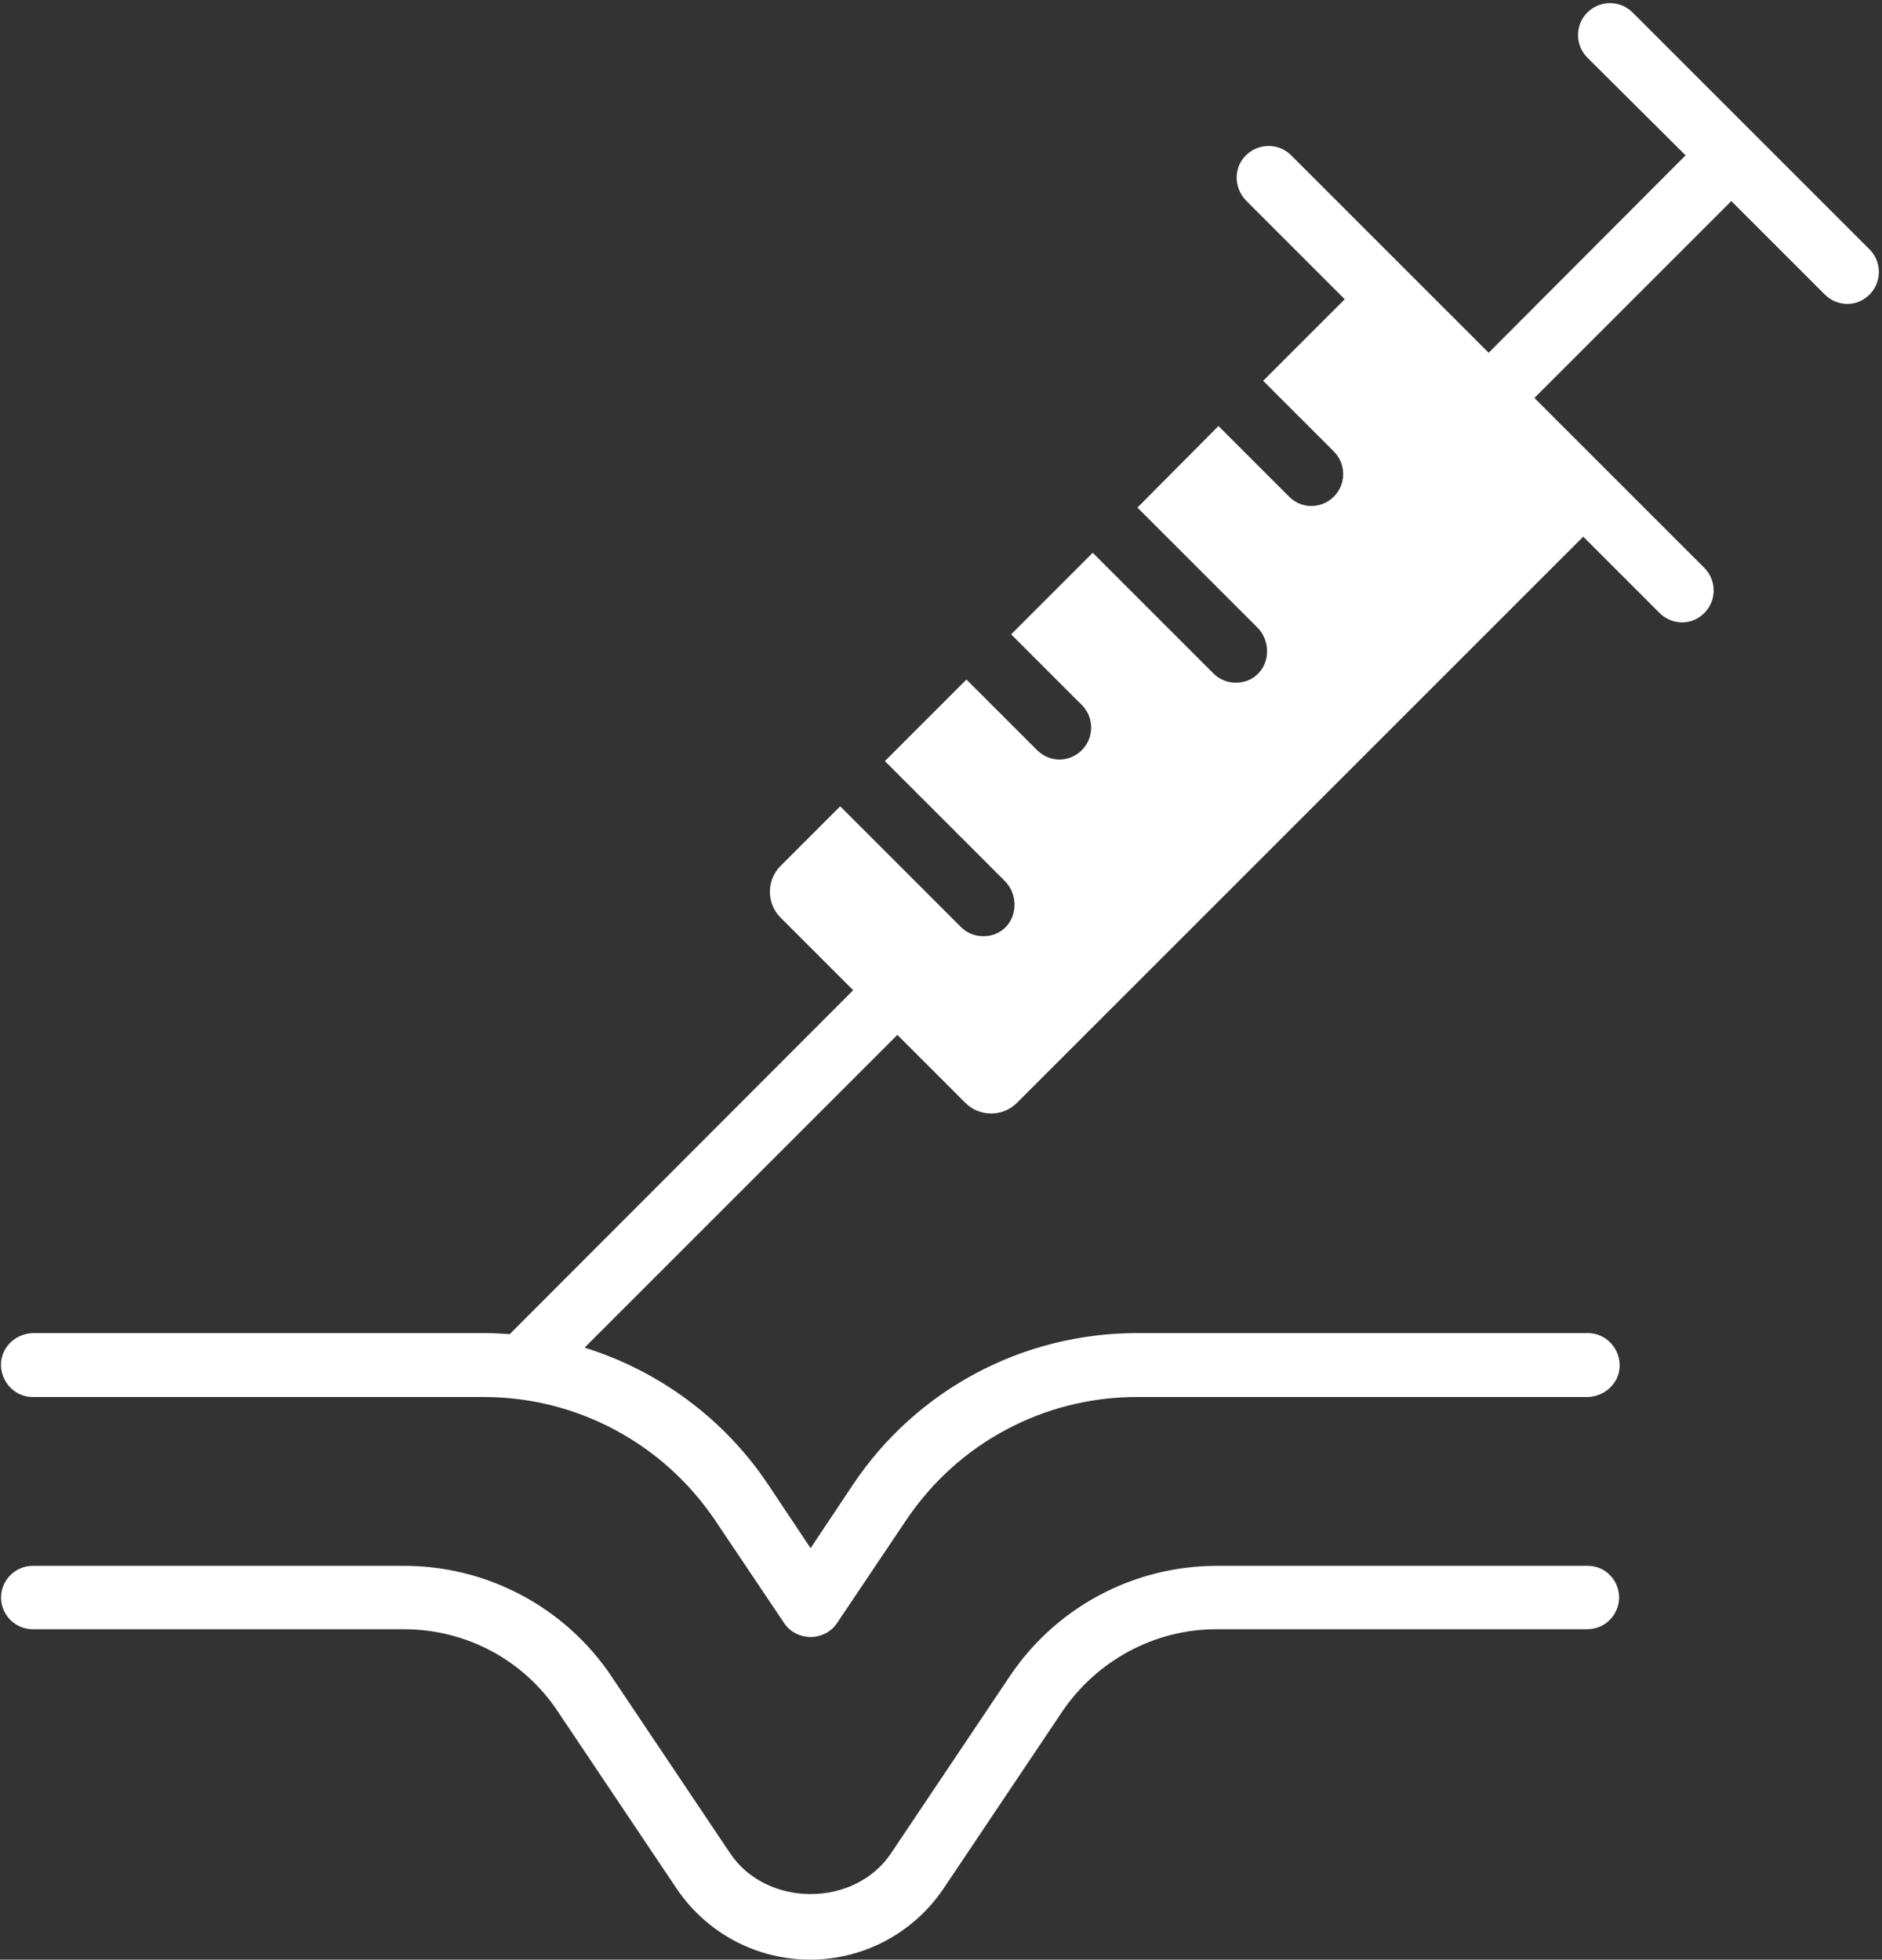
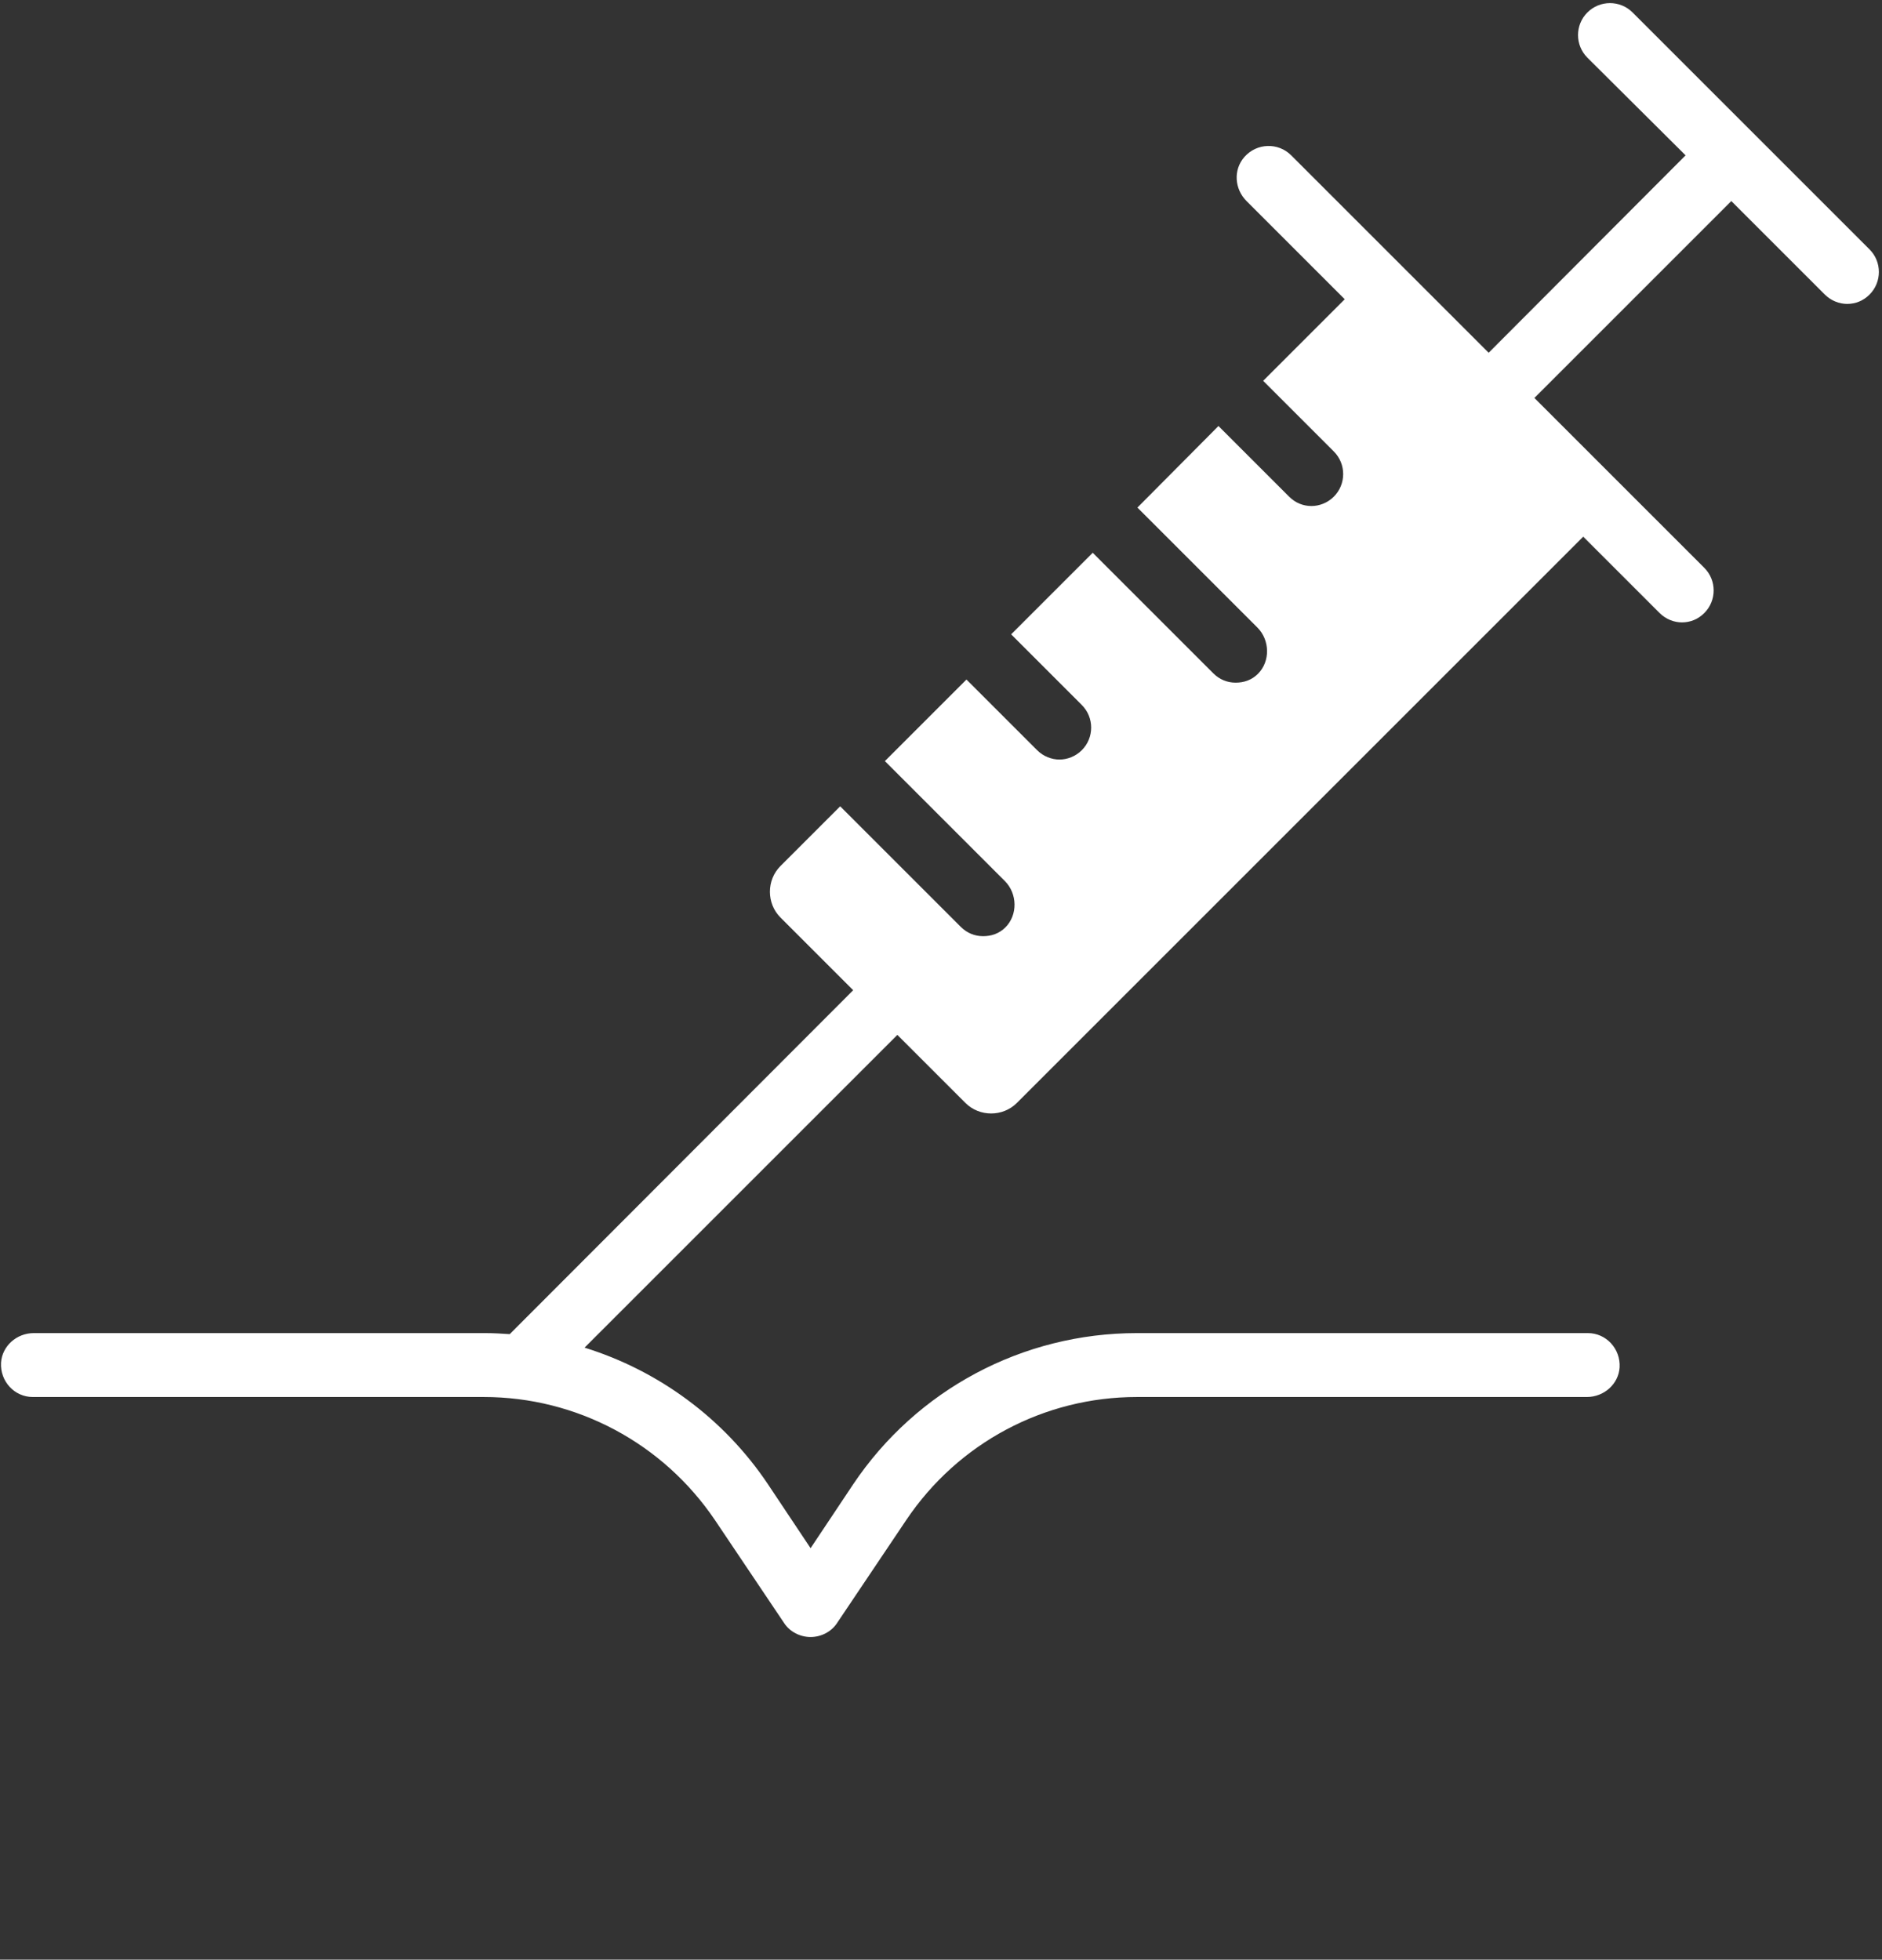
<svg xmlns="http://www.w3.org/2000/svg" fill="#ffffff" height="377.2" preserveAspectRatio="xMidYMid meet" version="1" viewBox="75.1 67.1 362.2 377.2" width="362.2" zoomAndPan="magnify">
  <rect x="75.1" y="67.1" width="362.2" height="377.2" fill="#333333" stroke="none" />
  <g id="change1_1">
-     <path d="M380.7,368.5h-71.4c-16.1,0-31,8-39.9,21.3l-22.8,34c-7,10.5-24,10.5-31,0l-22.8-34c-8.9-13.3-23.9-21.3-39.9-21.3H81.4 c-3.4,0-6.1,2.8-6.1,6.1s2.7,6.1,6.1,6.1h71.4c12,0,23.1,5.9,29.7,15.9l22.8,34c5.8,8.6,15.4,13.7,25.7,13.7 c10.3,0,19.9-5.1,25.7-13.7l22.8-34c6.7-9.9,17.8-15.9,29.7-15.9h71.4c3.4,0,6.1-2.8,6.1-6.1S384.1,368.5,380.7,368.5z" />
    <path d="M434.9,115.1l-22.3-22.3c0,0-0.1-0.1-0.1-0.1c0,0-0.1-0.1-0.1-0.1l-23.1-23.1c-2.4-2.4-6.3-2.4-8.7,0 c-2.4,2.4-2.4,6.3,0,8.7L399.5,97L361.6,135l-38-38c-2.5-2.5-6.6-2.4-9,0.3c-2.2,2.5-1.9,6.2,0.4,8.5l18.9,18.9l-15.7,15.7 l13.6,13.6c2.4,2.4,2.4,6.3,0,8.7c-1.2,1.2-2.8,1.8-4.3,1.8c-1.6,0-3.1-0.6-4.3-1.8l-13.6-13.6L294,164.8l23.1,23.1 c2.4,2.4,2.5,6.5,0.1,8.9c-1.2,1.2-2.7,1.7-4.3,1.7c-1.6,0-3.1-0.6-4.3-1.8l-23.2-23.2l-15.7,15.7l13.6,13.6c2.4,2.4,2.4,6.3,0,8.7 c-1.2,1.2-2.8,1.8-4.3,1.8s-3.1-0.6-4.3-1.8l-13.6-13.6l-15.7,15.7l23.1,23.1c2.4,2.4,2.5,6.5,0.1,8.9c-1.2,1.2-2.7,1.7-4.3,1.7 c-1.6,0-3.1-0.6-4.3-1.8l-23.2-23.2l-11.5,11.5c-2.7,2.7-2.7,7.2,0,9.9l14,14c0,0,0,0,0,0l-66.1,66.2c-1.5-0.1-3.1-0.2-4.7-0.2 H81.6c-3.3,0-6.1,2.5-6.3,5.7c-0.2,3.6,2.6,6.6,6.1,6.6h86.8c17.9,0,34.5,8.9,44.5,23.7l13.3,19.8c1.1,1.7,3.1,2.7,5.1,2.7 c2,0,4-1,5.1-2.7l13.3-19.8c10-14.9,26.6-23.7,44.4-23.7h86.6c3.3,0,6.1-2.5,6.3-5.7c0.2-3.6-2.6-6.6-6.1-6.6h-86.8 c-22,0-42.4,10.9-54.6,29.1l-8.2,12.3l-8.2-12.3c-8.5-12.7-21.1-21.9-35.3-26.3l60.2-60.2c0,0,0,0,0,0l13.1,13.1 c2.7,2.7,7.2,2.7,9.9,0l109-109l14.7,14.7c1.2,1.2,2.8,1.8,4.3,1.8c1.6,0,3.1-0.6,4.3-1.8c2.4-2.4,2.4-6.3,0-8.7l-32.7-32.7 l37.9-37.9l18,18c1.2,1.2,2.8,1.8,4.3,1.8c1.6,0,3.1-0.6,4.3-1.8C437.3,121.4,437.3,117.5,434.9,115.1z" />
  </g>
</svg>